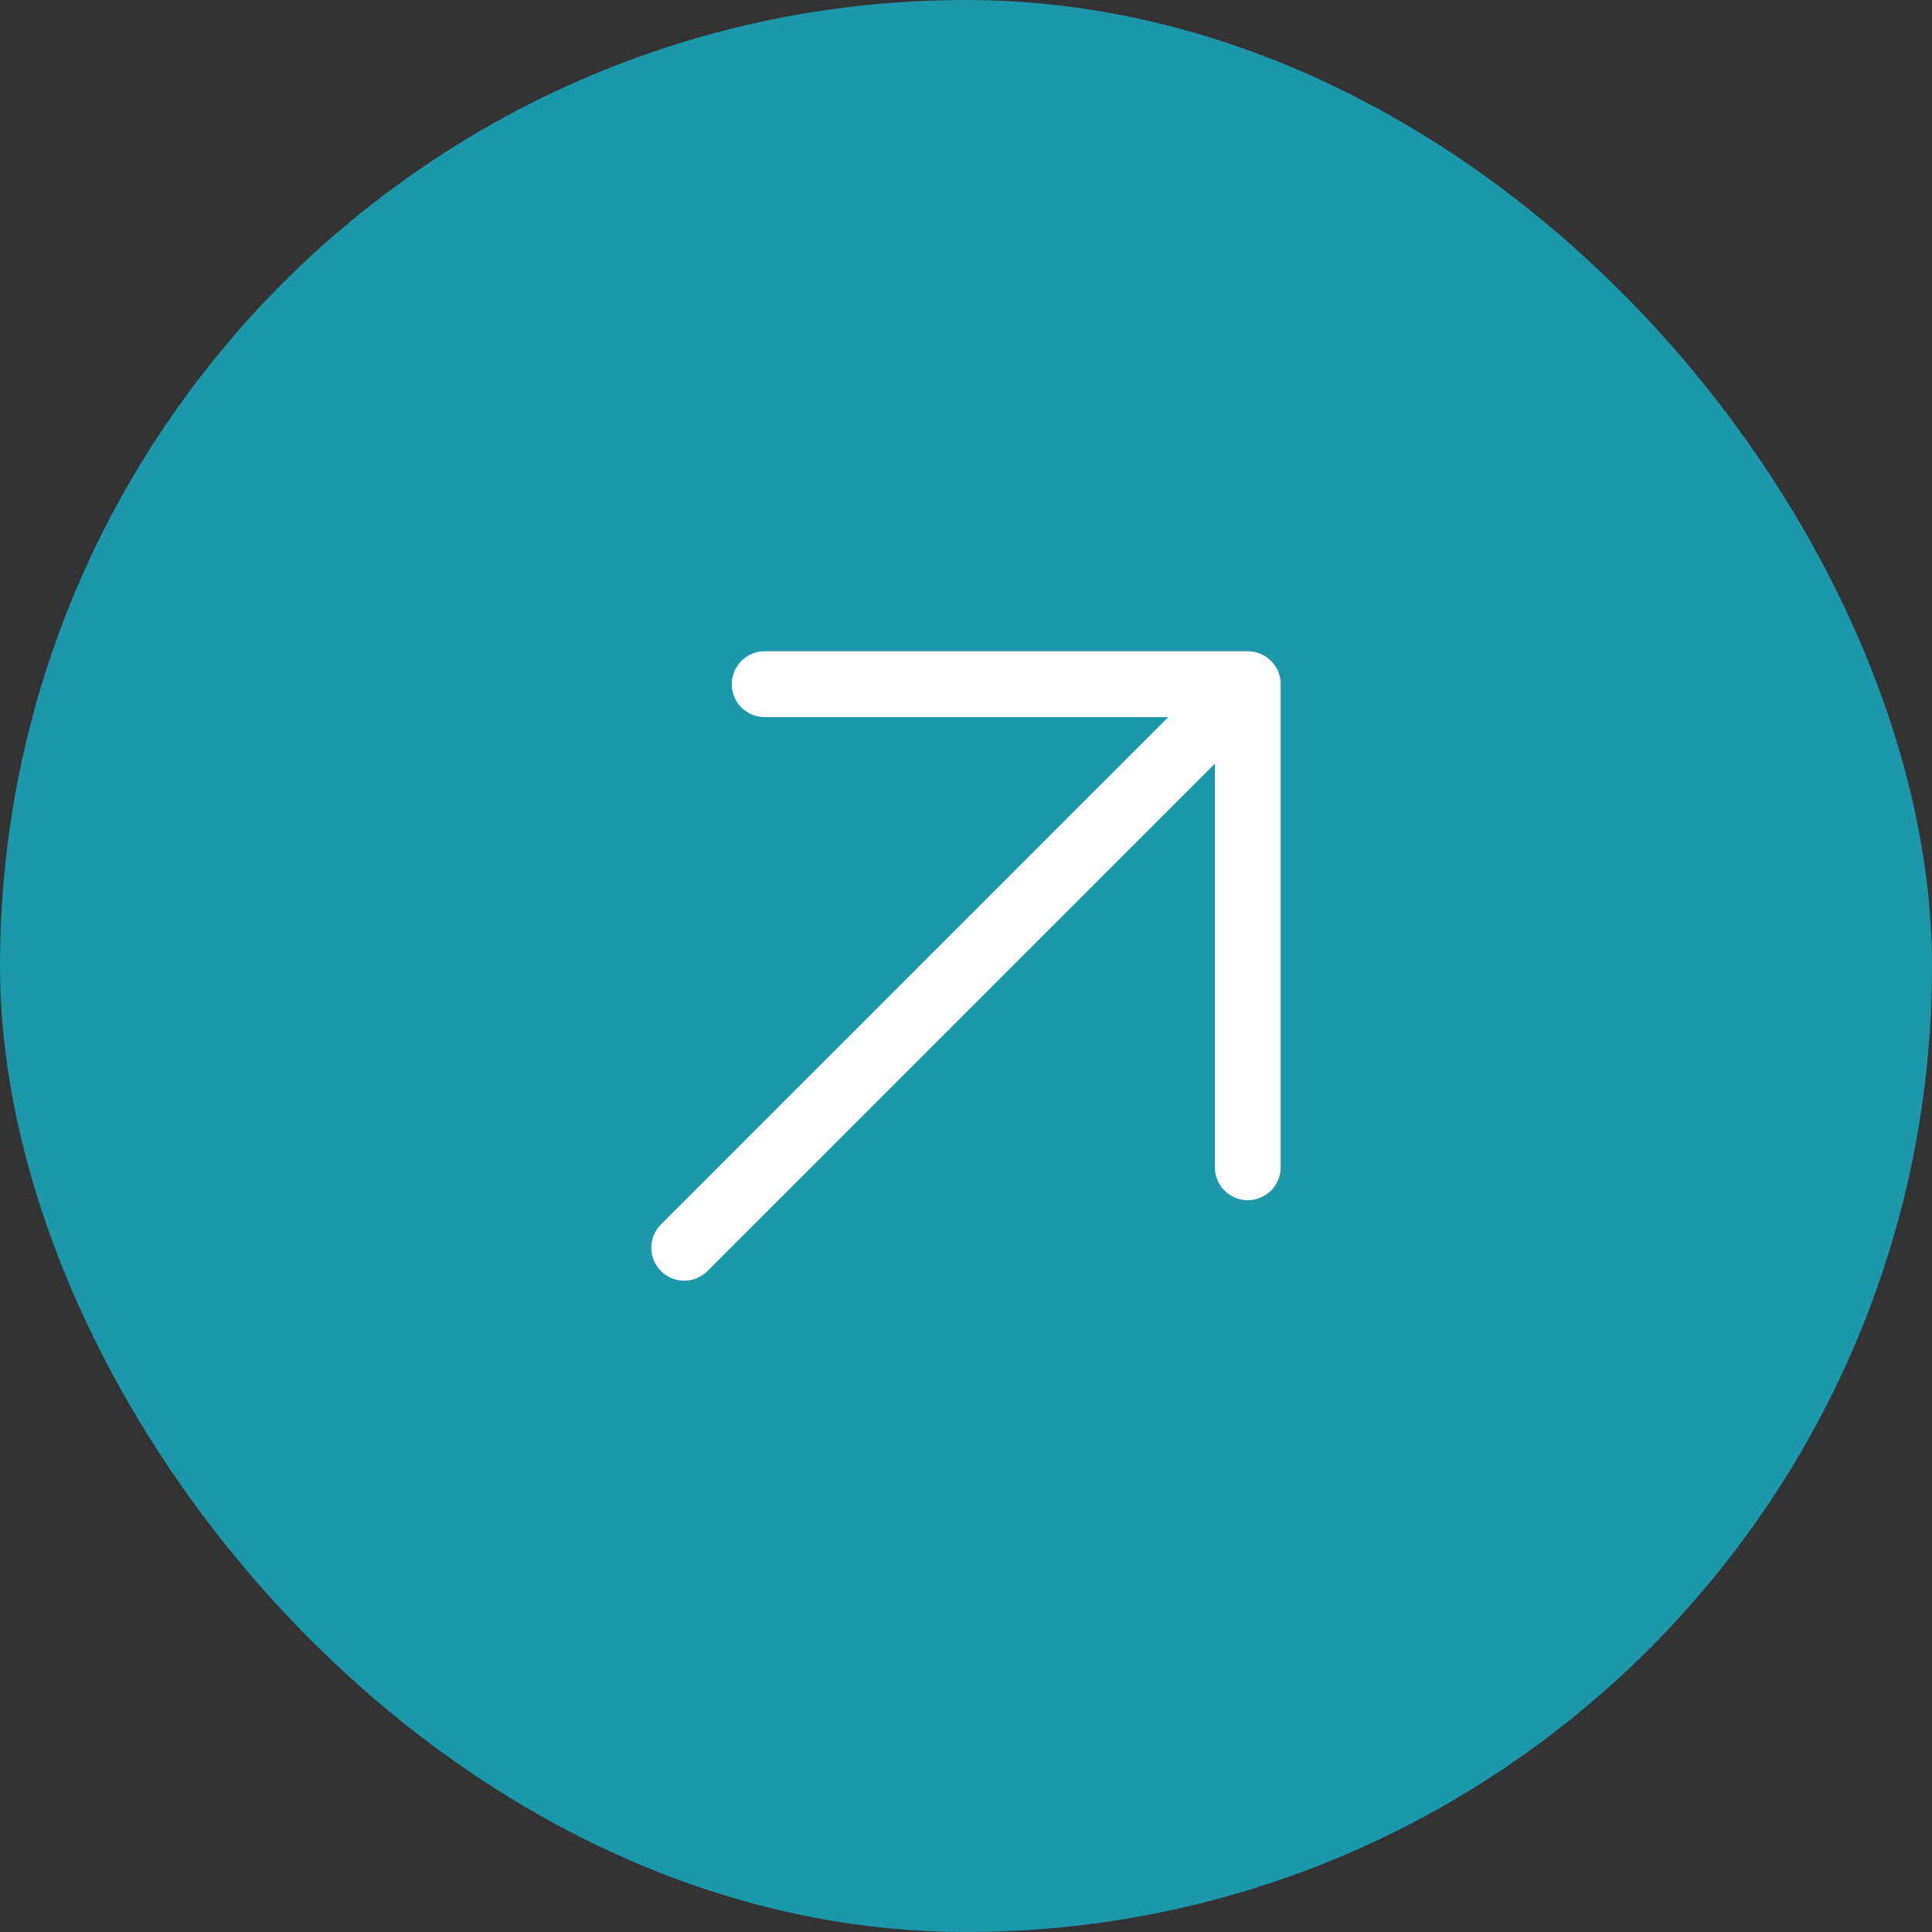
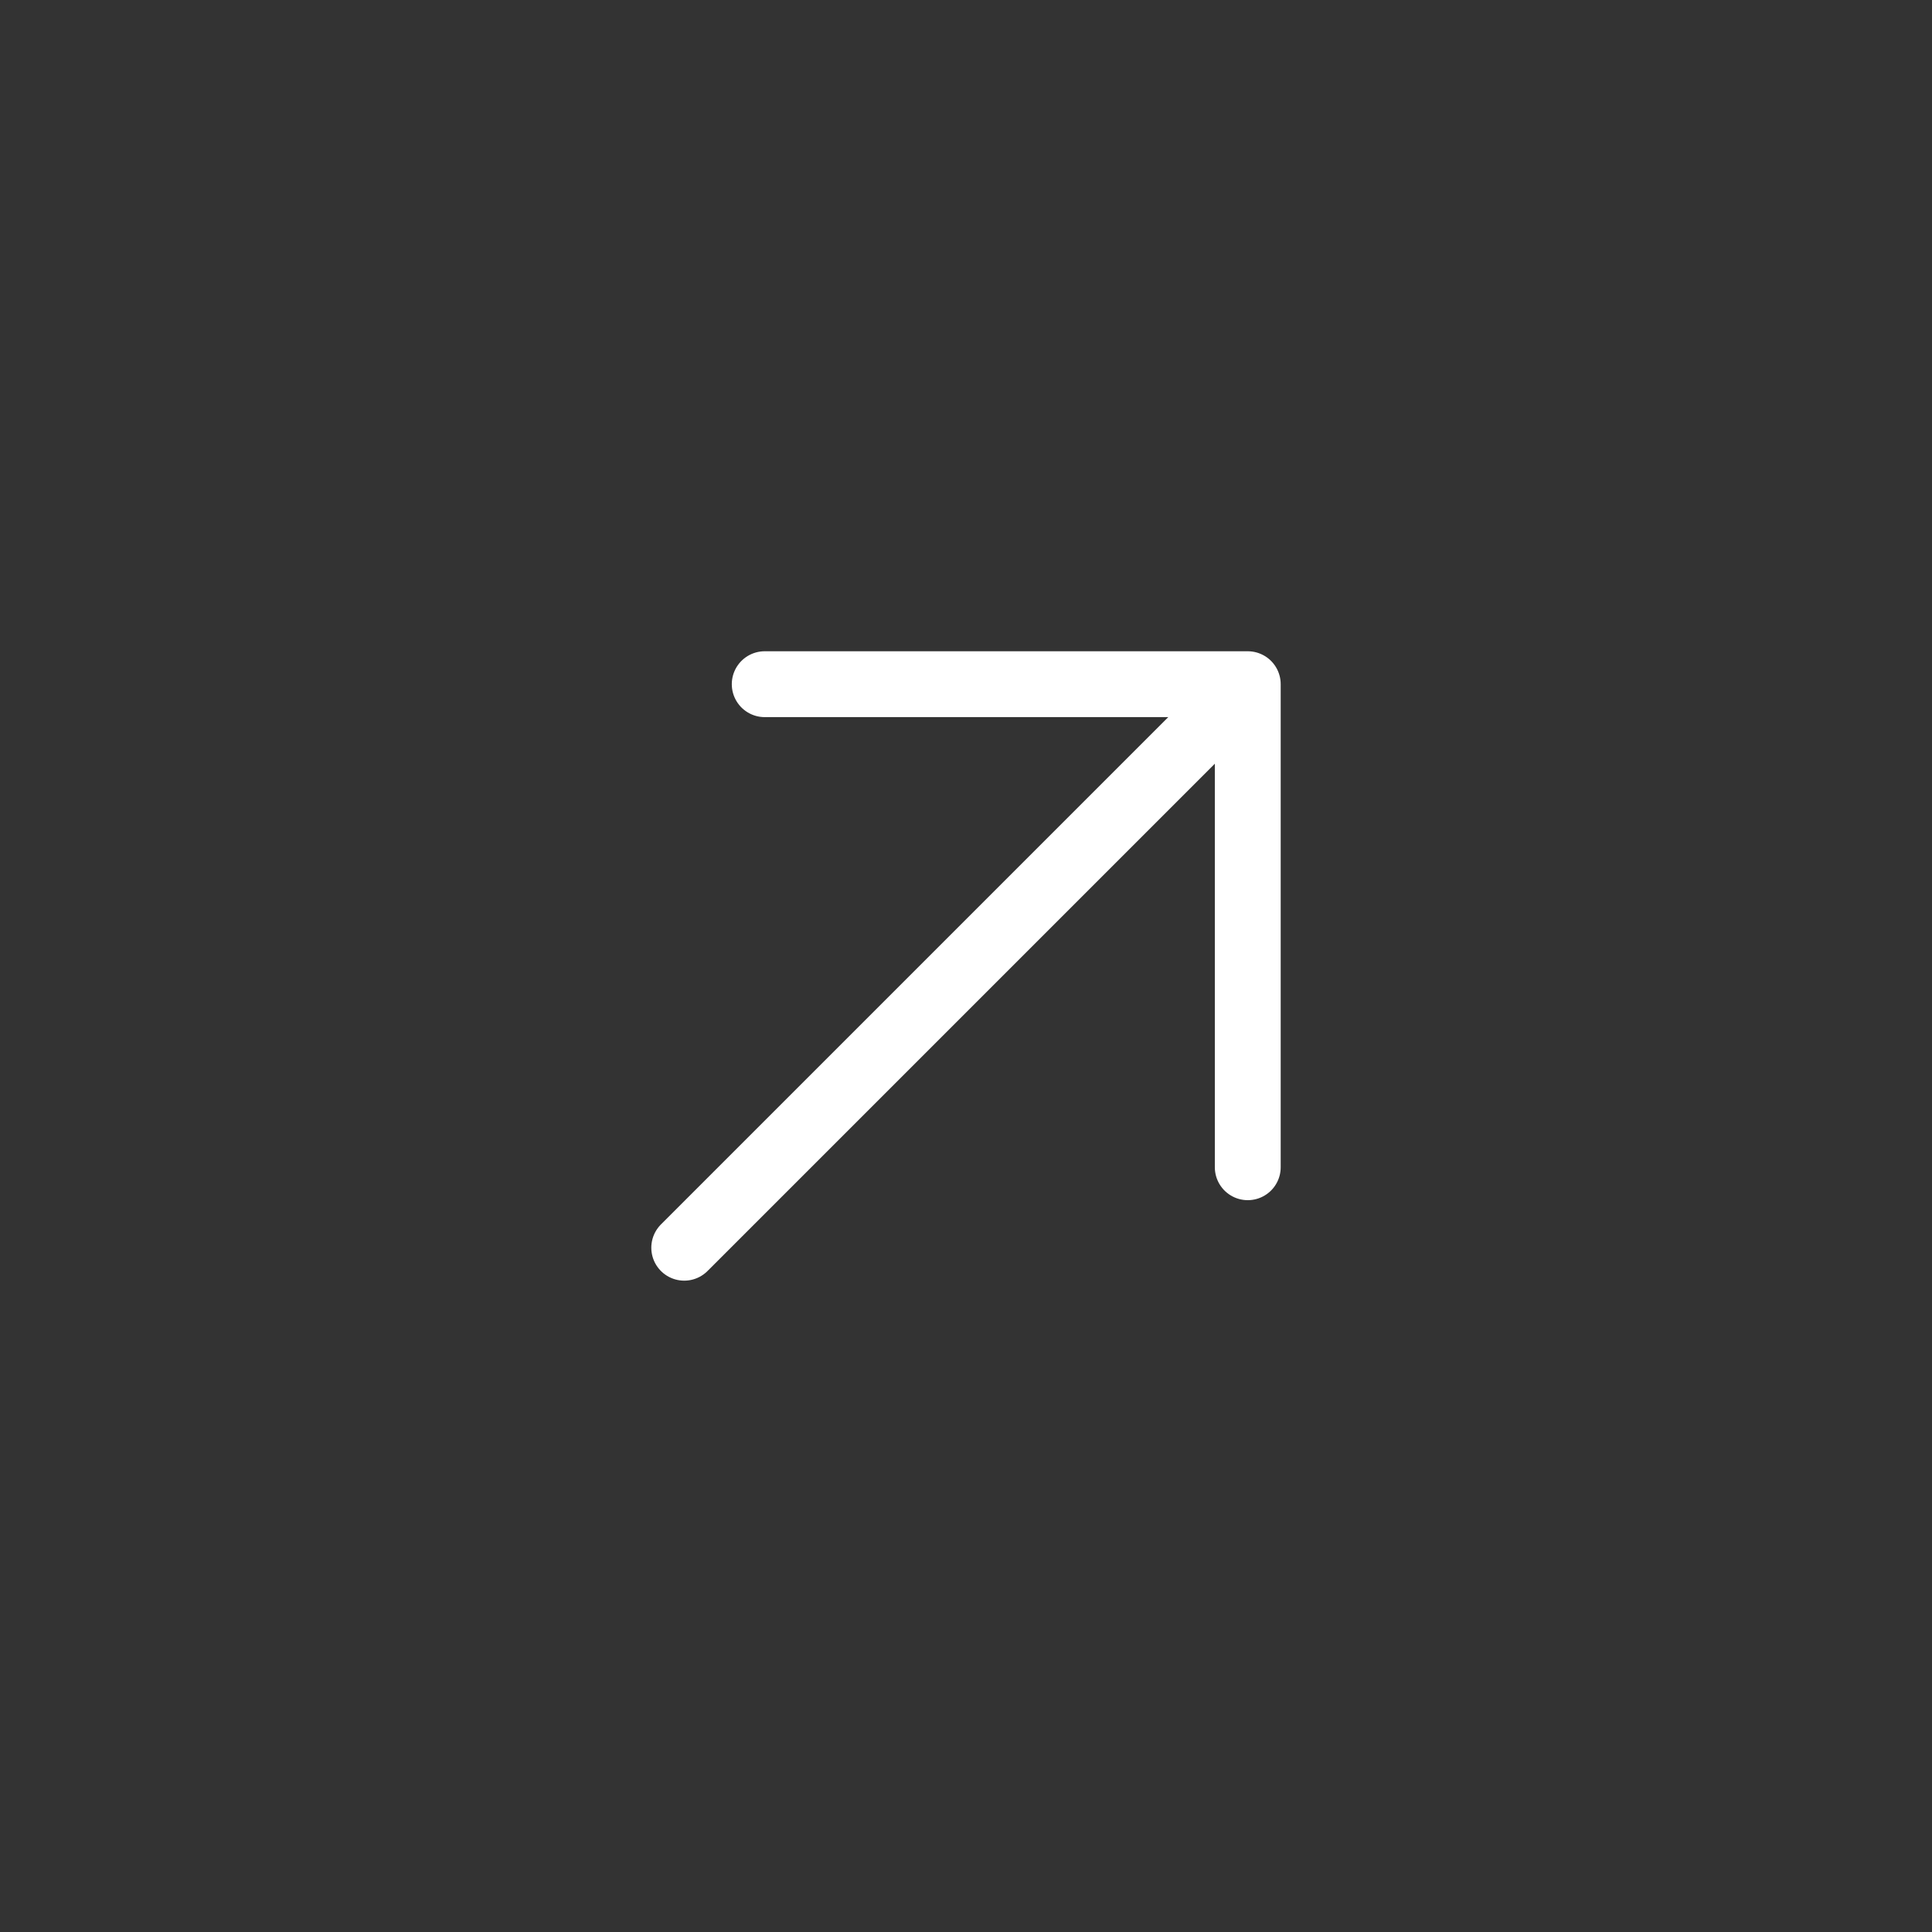
<svg xmlns="http://www.w3.org/2000/svg" width="44" height="44" viewBox="0 0 44 44" fill="none">
  <rect x="0" y="0" width="44" height="44" fill="#333333" stroke="none" />
-   <rect width="44" height="44" rx="22" fill="#1C98AA" />
  <path d="M28.417 15.582L15.583 28.416M28.417 15.582L28.417 26.583M28.417 15.582L17.416 15.582" stroke="white" stroke-width="1.5" stroke-linecap="round" stroke-linejoin="round" />
</svg>